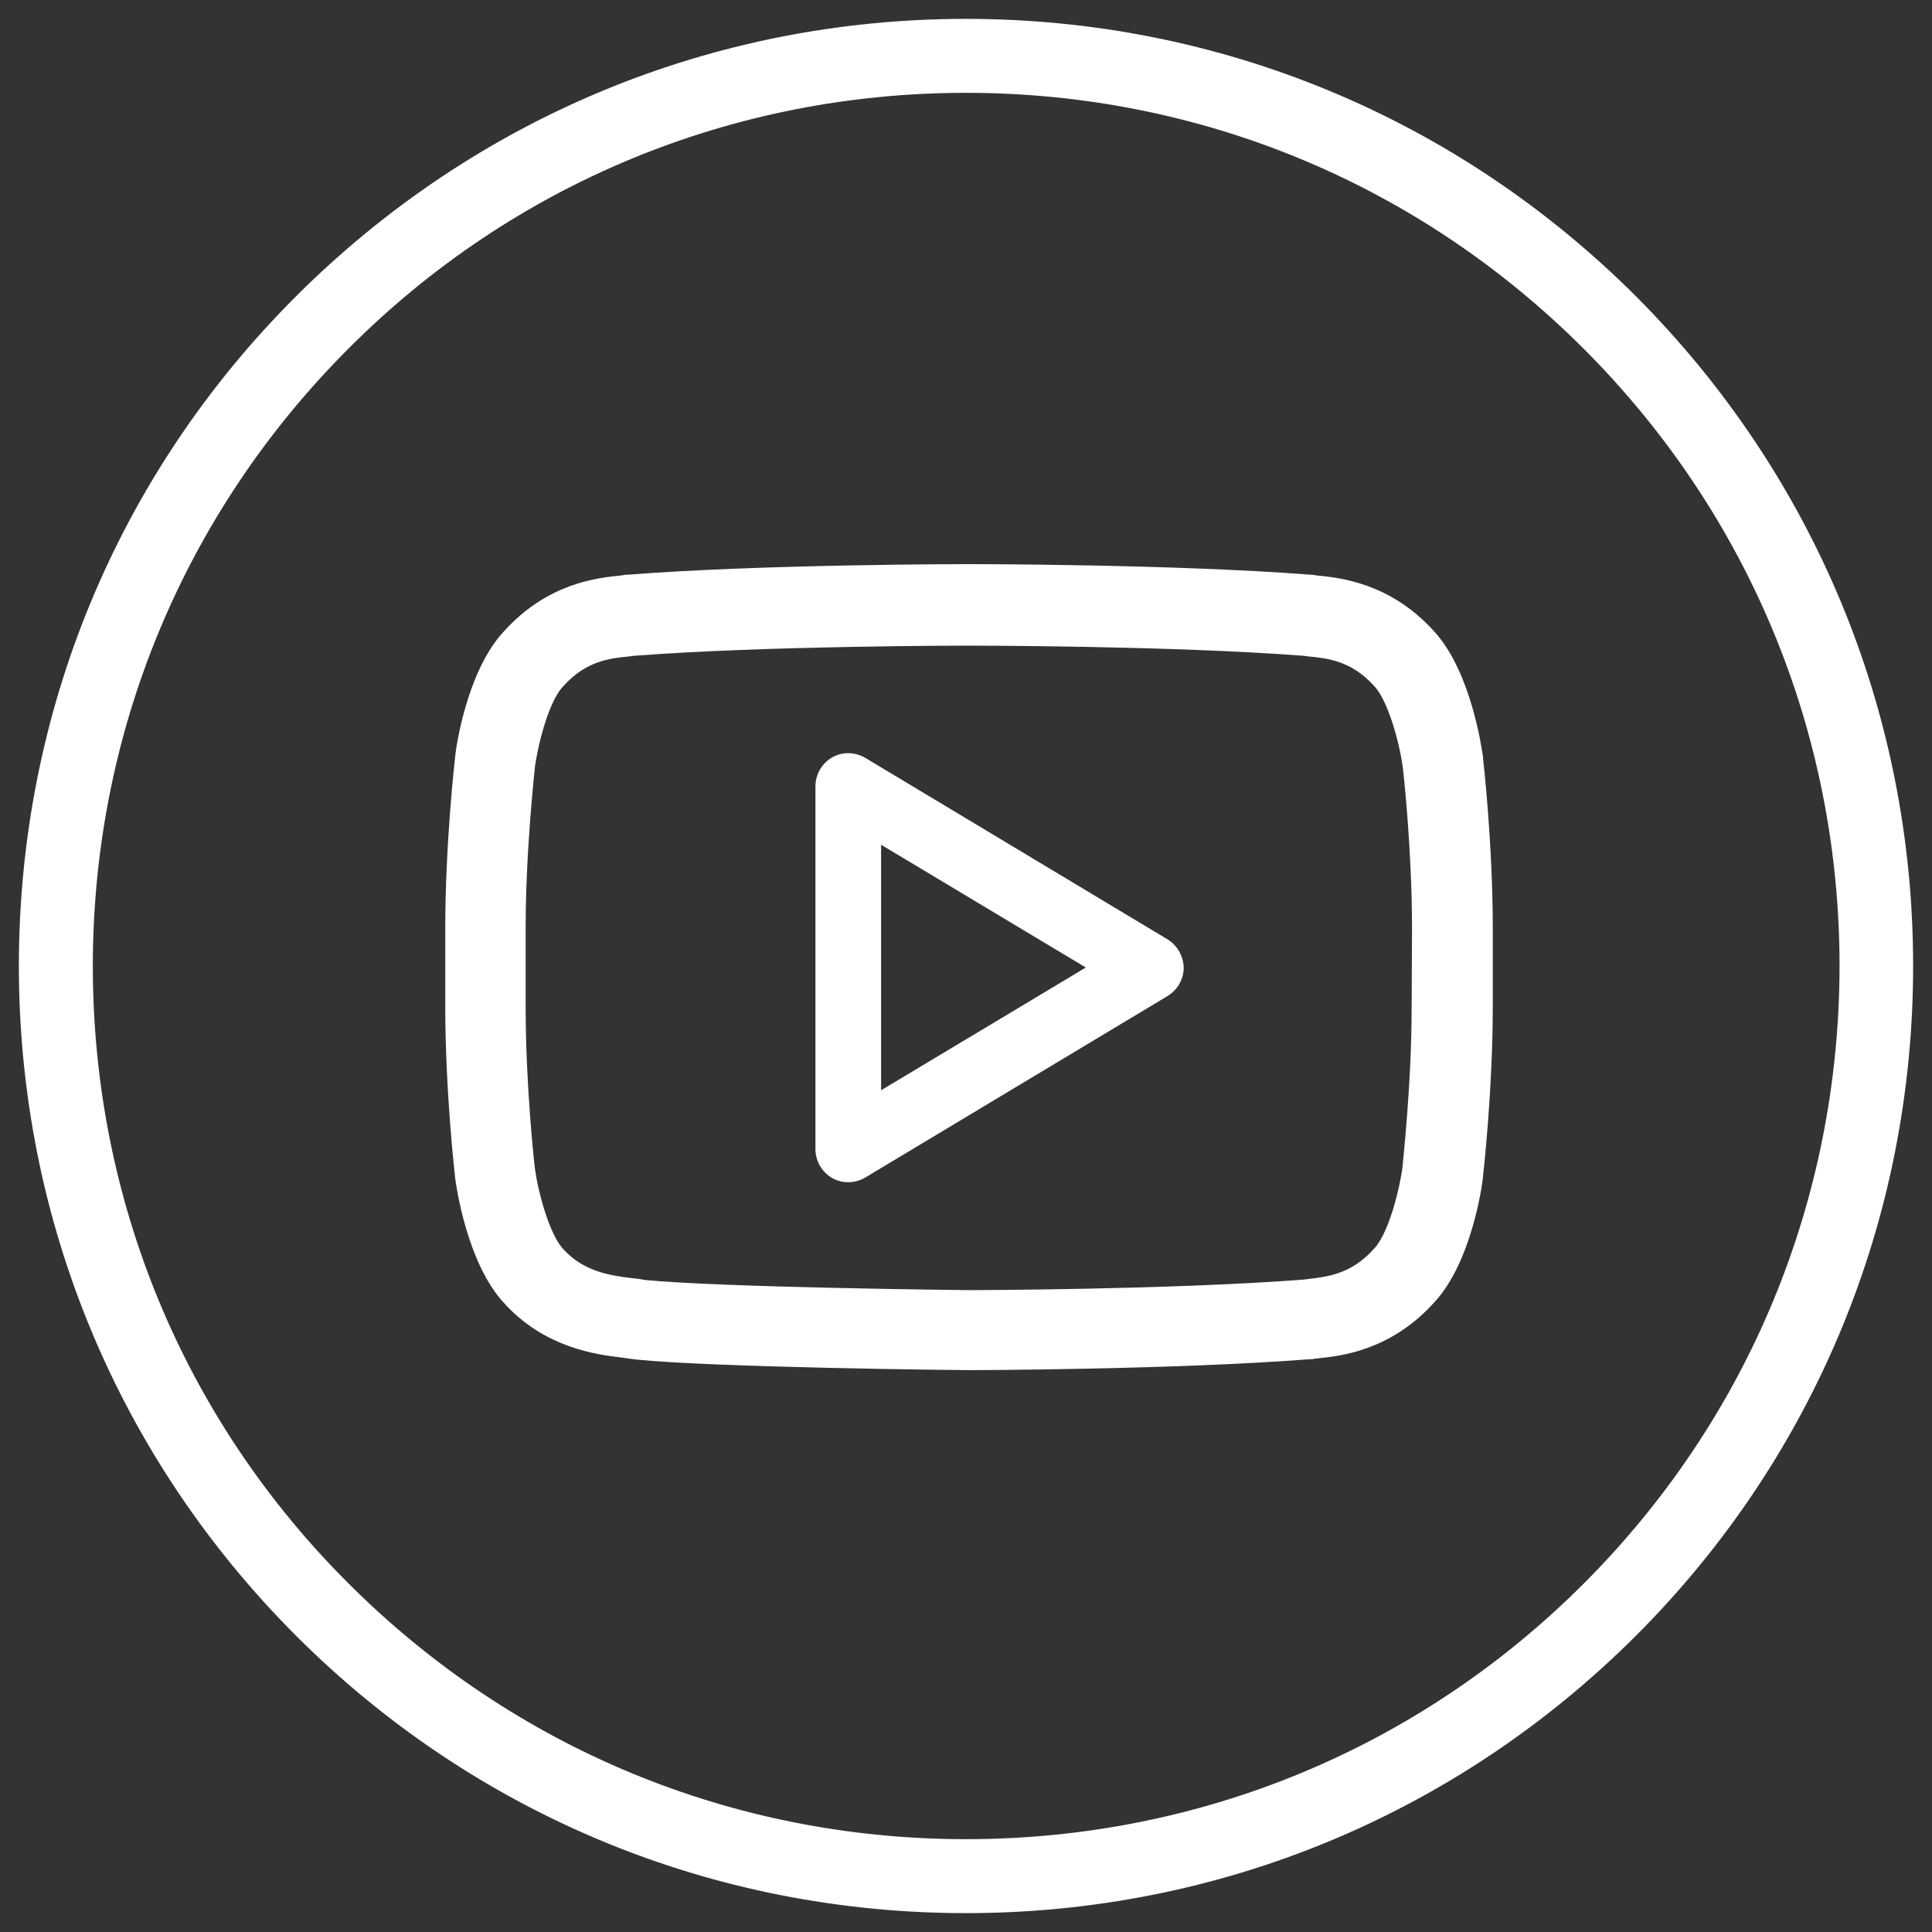
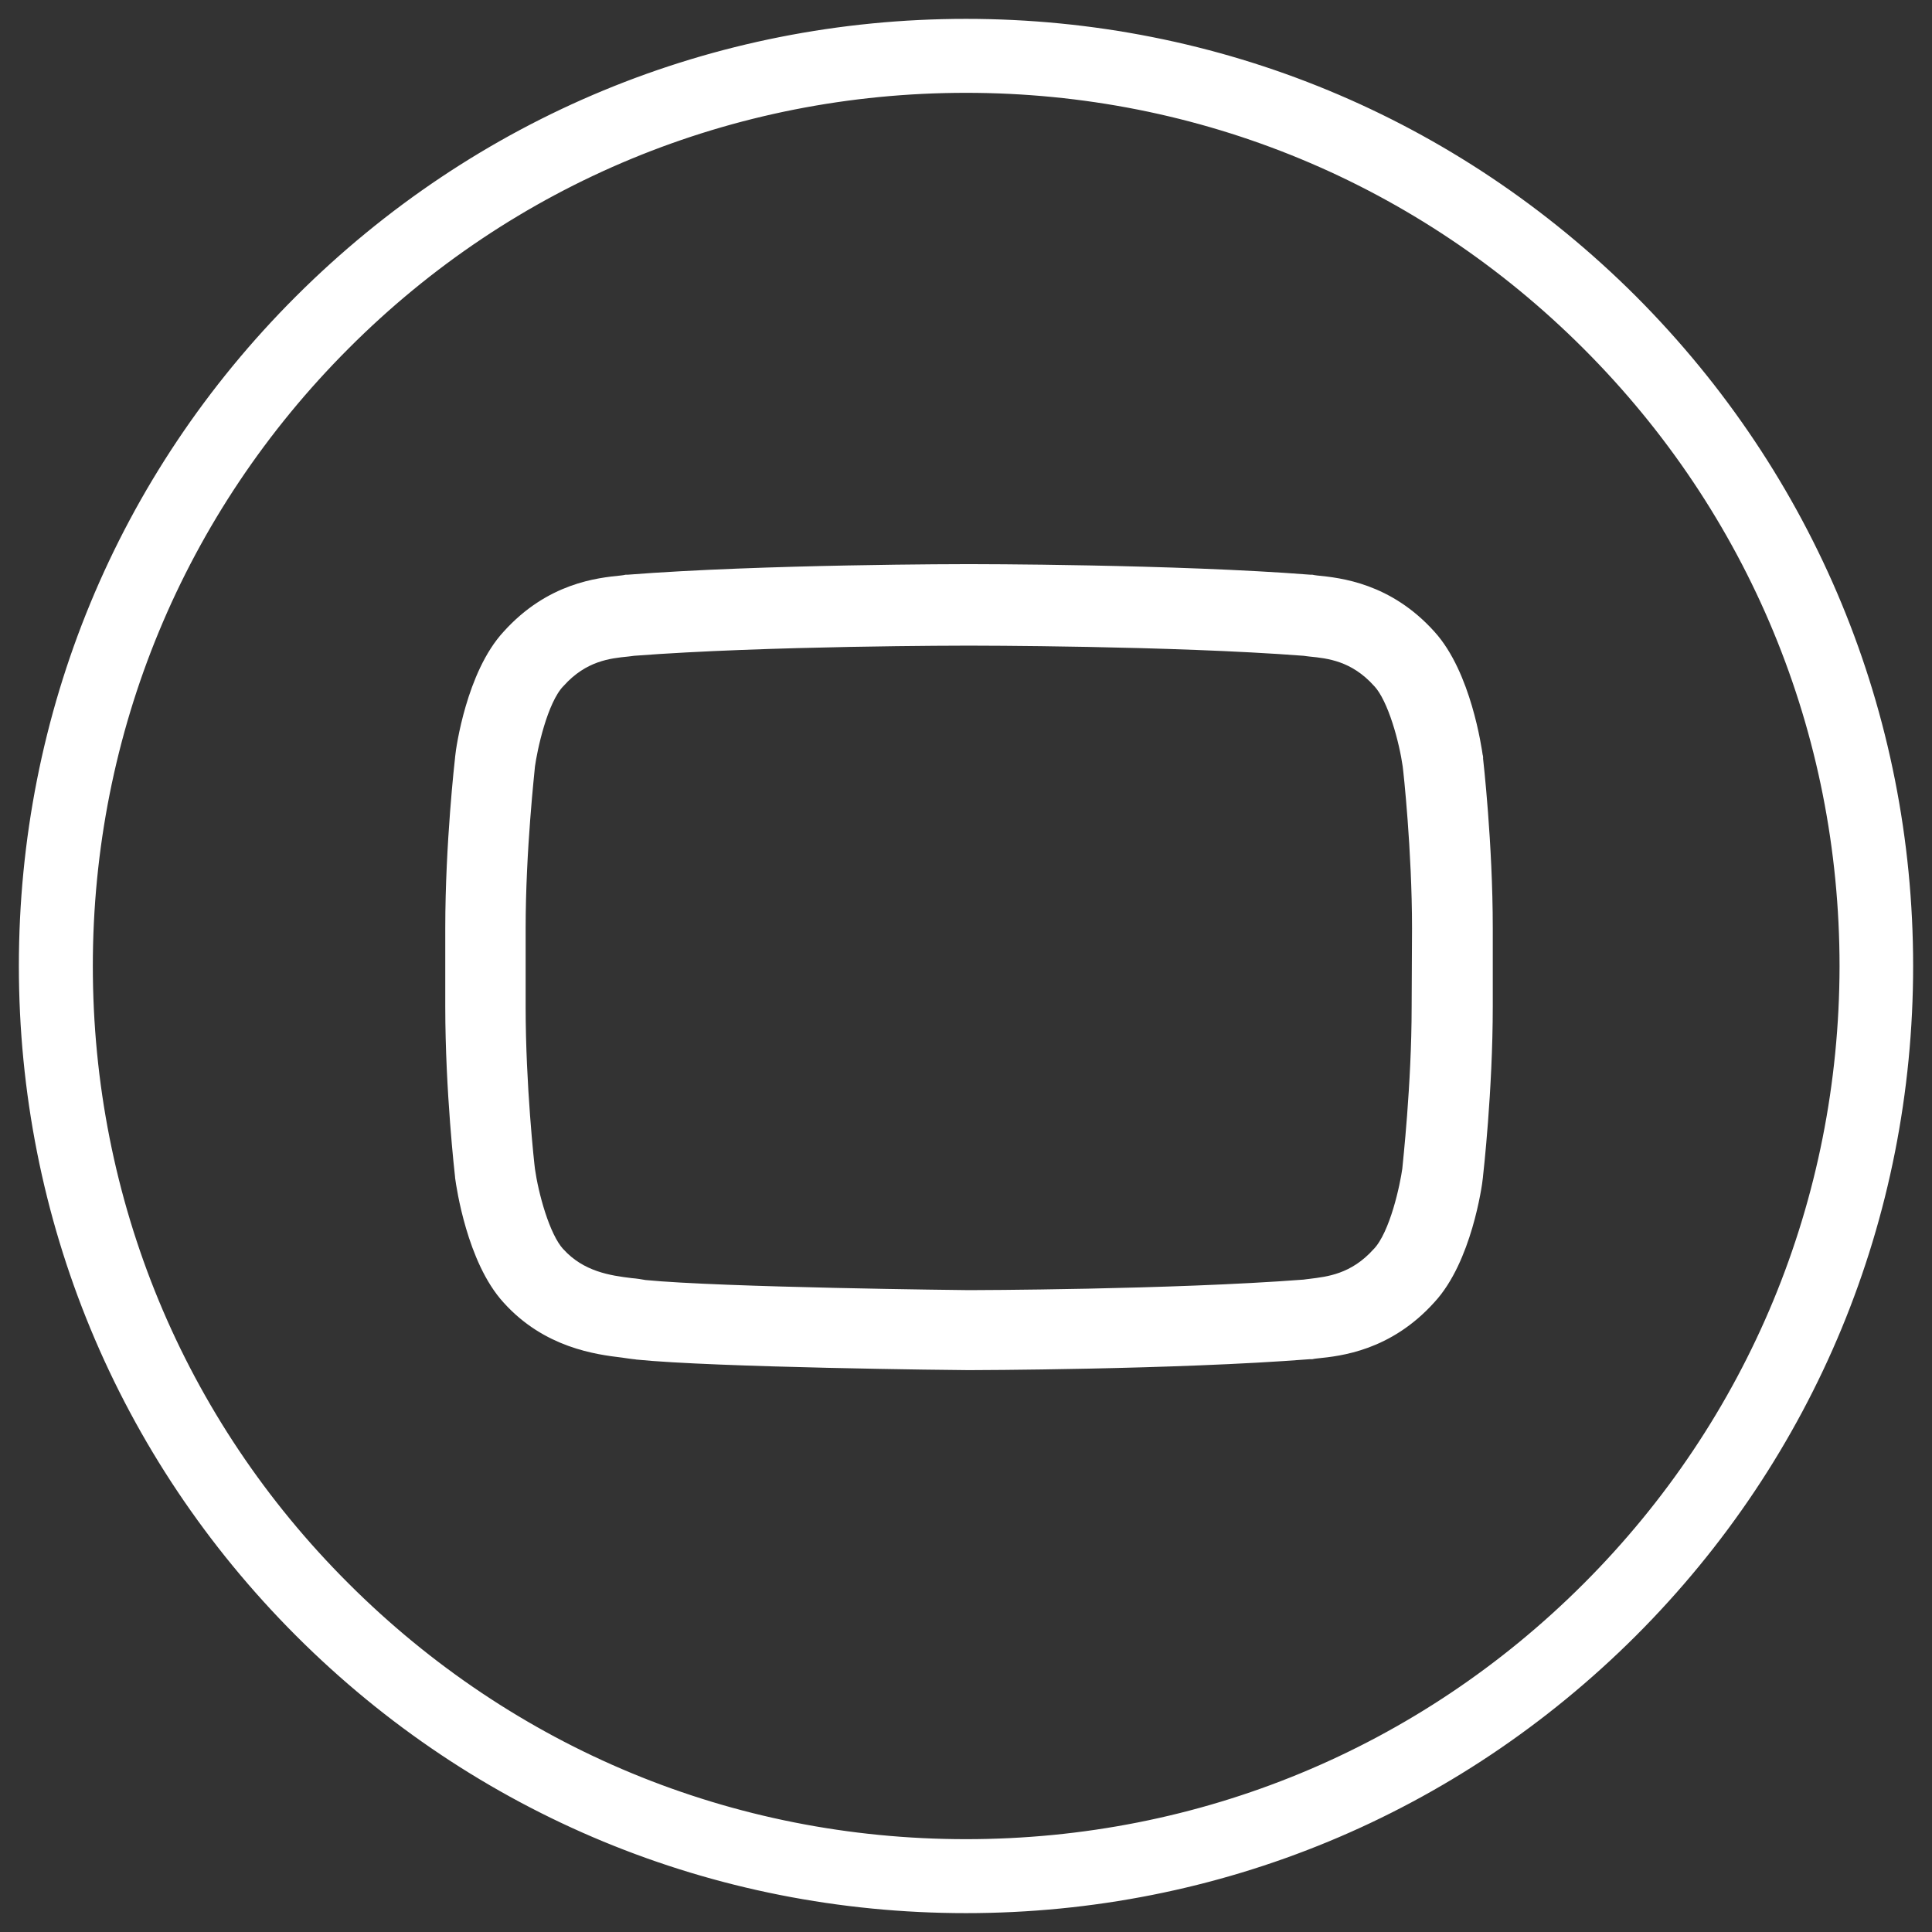
<svg xmlns="http://www.w3.org/2000/svg" version="1.1" id="Capa_1" x="0px" y="0px" viewBox="0 0 512 512" style="enable-background:new 0 0 512 512;" xml:space="preserve">
  <rect x="0" y="0" width="512" height="512" fill="#333333" stroke="none" />
  <style type="text/css">
	.st0{fill:#FFFFFF;stroke:#FFFFFF;stroke-width:4;stroke-miterlimit:10;}
	.st1{fill:#FFFFFF;stroke:#FFFFFF;stroke-width:6;stroke-miterlimit:10;}
	.st2{fill:#FFFFFF;stroke:#FFFFFF;stroke-width:2;stroke-miterlimit:10;}
</style>
  <g>
    <path class="st0" d="M432.1,79.9C385,32.9,322.5,7,256,7C189.5,7,127,32.9,79.9,79.9S7,189.5,7,256c0,66.5,25.9,129.1,72.9,176.1   c47,47,109.6,72.9,176.1,72.9c66.5,0,129-25.9,176.1-72.9c47-47,72.9-109.6,72.9-176.1C505,189.5,479.1,127,432.1,79.9z    M421.1,421.1C377,465.2,318.4,489.4,256,489.4c-62.4,0-121-24.3-165.1-68.4C46.8,377,22.6,318.4,22.6,256   c0-62.3,24.3-121,68.4-165.1C135,46.8,193.7,22.6,256,22.6c62.4,0,121,24.3,165.1,68.4c44.1,44.1,68.4,102.7,68.4,165.1   C489.4,318.4,465.2,377,421.1,421.1z" />
    <path class="st1" d="M390,200.8c-0.3-2.2-3.1-21.5-12.1-31.4c-10.8-12-23.1-13.3-29.1-13.9c-0.5-0.1-1-0.1-1.4-0.2   c-0.1,0-0.2,0-0.3,0c-35.7-2.8-89.7-2.8-90.3-2.8h-0.1c-0.5,0-54.5,0-90.2,2.8c-0.1,0-0.2,0-0.3,0c-0.4,0.1-0.9,0.1-1.4,0.2   c-5.9,0.6-18.2,1.8-29.1,13.9c-9.1,9.8-11.9,29.2-12.1,31.4c0,0,0,0.1,0,0.1c-0.1,0.9-2.6,22.8-2.6,45.1v20.7   c0,22.3,2.5,44.2,2.6,45.1c0,0,0,0.1,0,0.1c0.3,2.2,3.1,21.5,12.1,31.3c10,11.1,22.7,12.8,29.5,13.6c1.2,0.2,2.2,0.3,2.9,0.4   c0.2,0,0.5,0.1,0.7,0.1c20.6,2.1,85.1,2.8,87.9,2.8c0.5,0,54.6-0.1,90.3-2.9c0.1,0,0.3,0,0.4,0c0.4-0.1,0.9-0.1,1.5-0.2   c5.9-0.6,18.2-1.9,29-13.9c9.1-9.8,11.9-29.2,12.1-31.3c0,0,0-0.1,0-0.1c0.1-0.9,2.6-22.8,2.6-45.1V246c0-22.3-2.5-44.2-2.6-45.1   C390.1,200.8,390,200.8,390,200.8z M377.1,266.8c0,20.8-2.4,42-2.5,43.3c-0.6,4.3-3.3,17.5-8.2,22.8c0,0-0.1,0.1-0.1,0.1   c-6.8,7.6-14.2,8.3-19,8.9c-0.6,0.1-1.1,0.1-1.6,0.2c-35.2,2.7-88.4,2.8-88.9,2.8c-0.7,0-65.8-0.7-86.1-2.7   c-1.1-0.2-2.3-0.4-3.6-0.5c-5.8-0.7-13.8-1.8-20-8.6c0,0-0.1-0.1-0.1-0.1c-4.3-4.7-7.3-16.4-8.2-22.8c-0.2-1.4-2.5-22.5-2.5-43.3   V246c0-20.8,2.4-42,2.5-43.3c0.6-4.3,3.3-17.6,8.2-22.8c0,0,0.1-0.1,0.1-0.1c6.8-7.6,14.2-8.3,19.1-8.8c0.6-0.1,1.1-0.1,1.6-0.2   c35.1-2.7,88.3-2.7,88.9-2.7h0.1c0.5,0,53.7,0,88.9,2.7c0.5,0.1,1,0.1,1.6,0.2c4.9,0.5,12.3,1.2,19.1,8.8c0,0,0.1,0.1,0.1,0.1   c4.3,4.7,7.3,16.4,8.2,22.8c0.2,1.4,2.5,22.5,2.5,43.3L377.1,266.8z" />
-     <path class="st2" d="M308.9,249.8l-80.1-48.1c-2.4-1.4-5.4-1.5-7.8-0.1c-2.4,1.4-3.9,4-3.9,6.8v96.1c0,2.8,1.5,5.4,3.9,6.8   c1.2,0.7,2.5,1,3.8,1c1.4,0,2.8-0.4,4-1.1l80.1-48.1c2.3-1.4,3.8-3.9,3.8-6.7C312.6,253.7,311.2,251.2,308.9,249.8z M232.5,290.7   v-68.6l57.2,34.3L232.5,290.7z" />
  </g>
</svg>